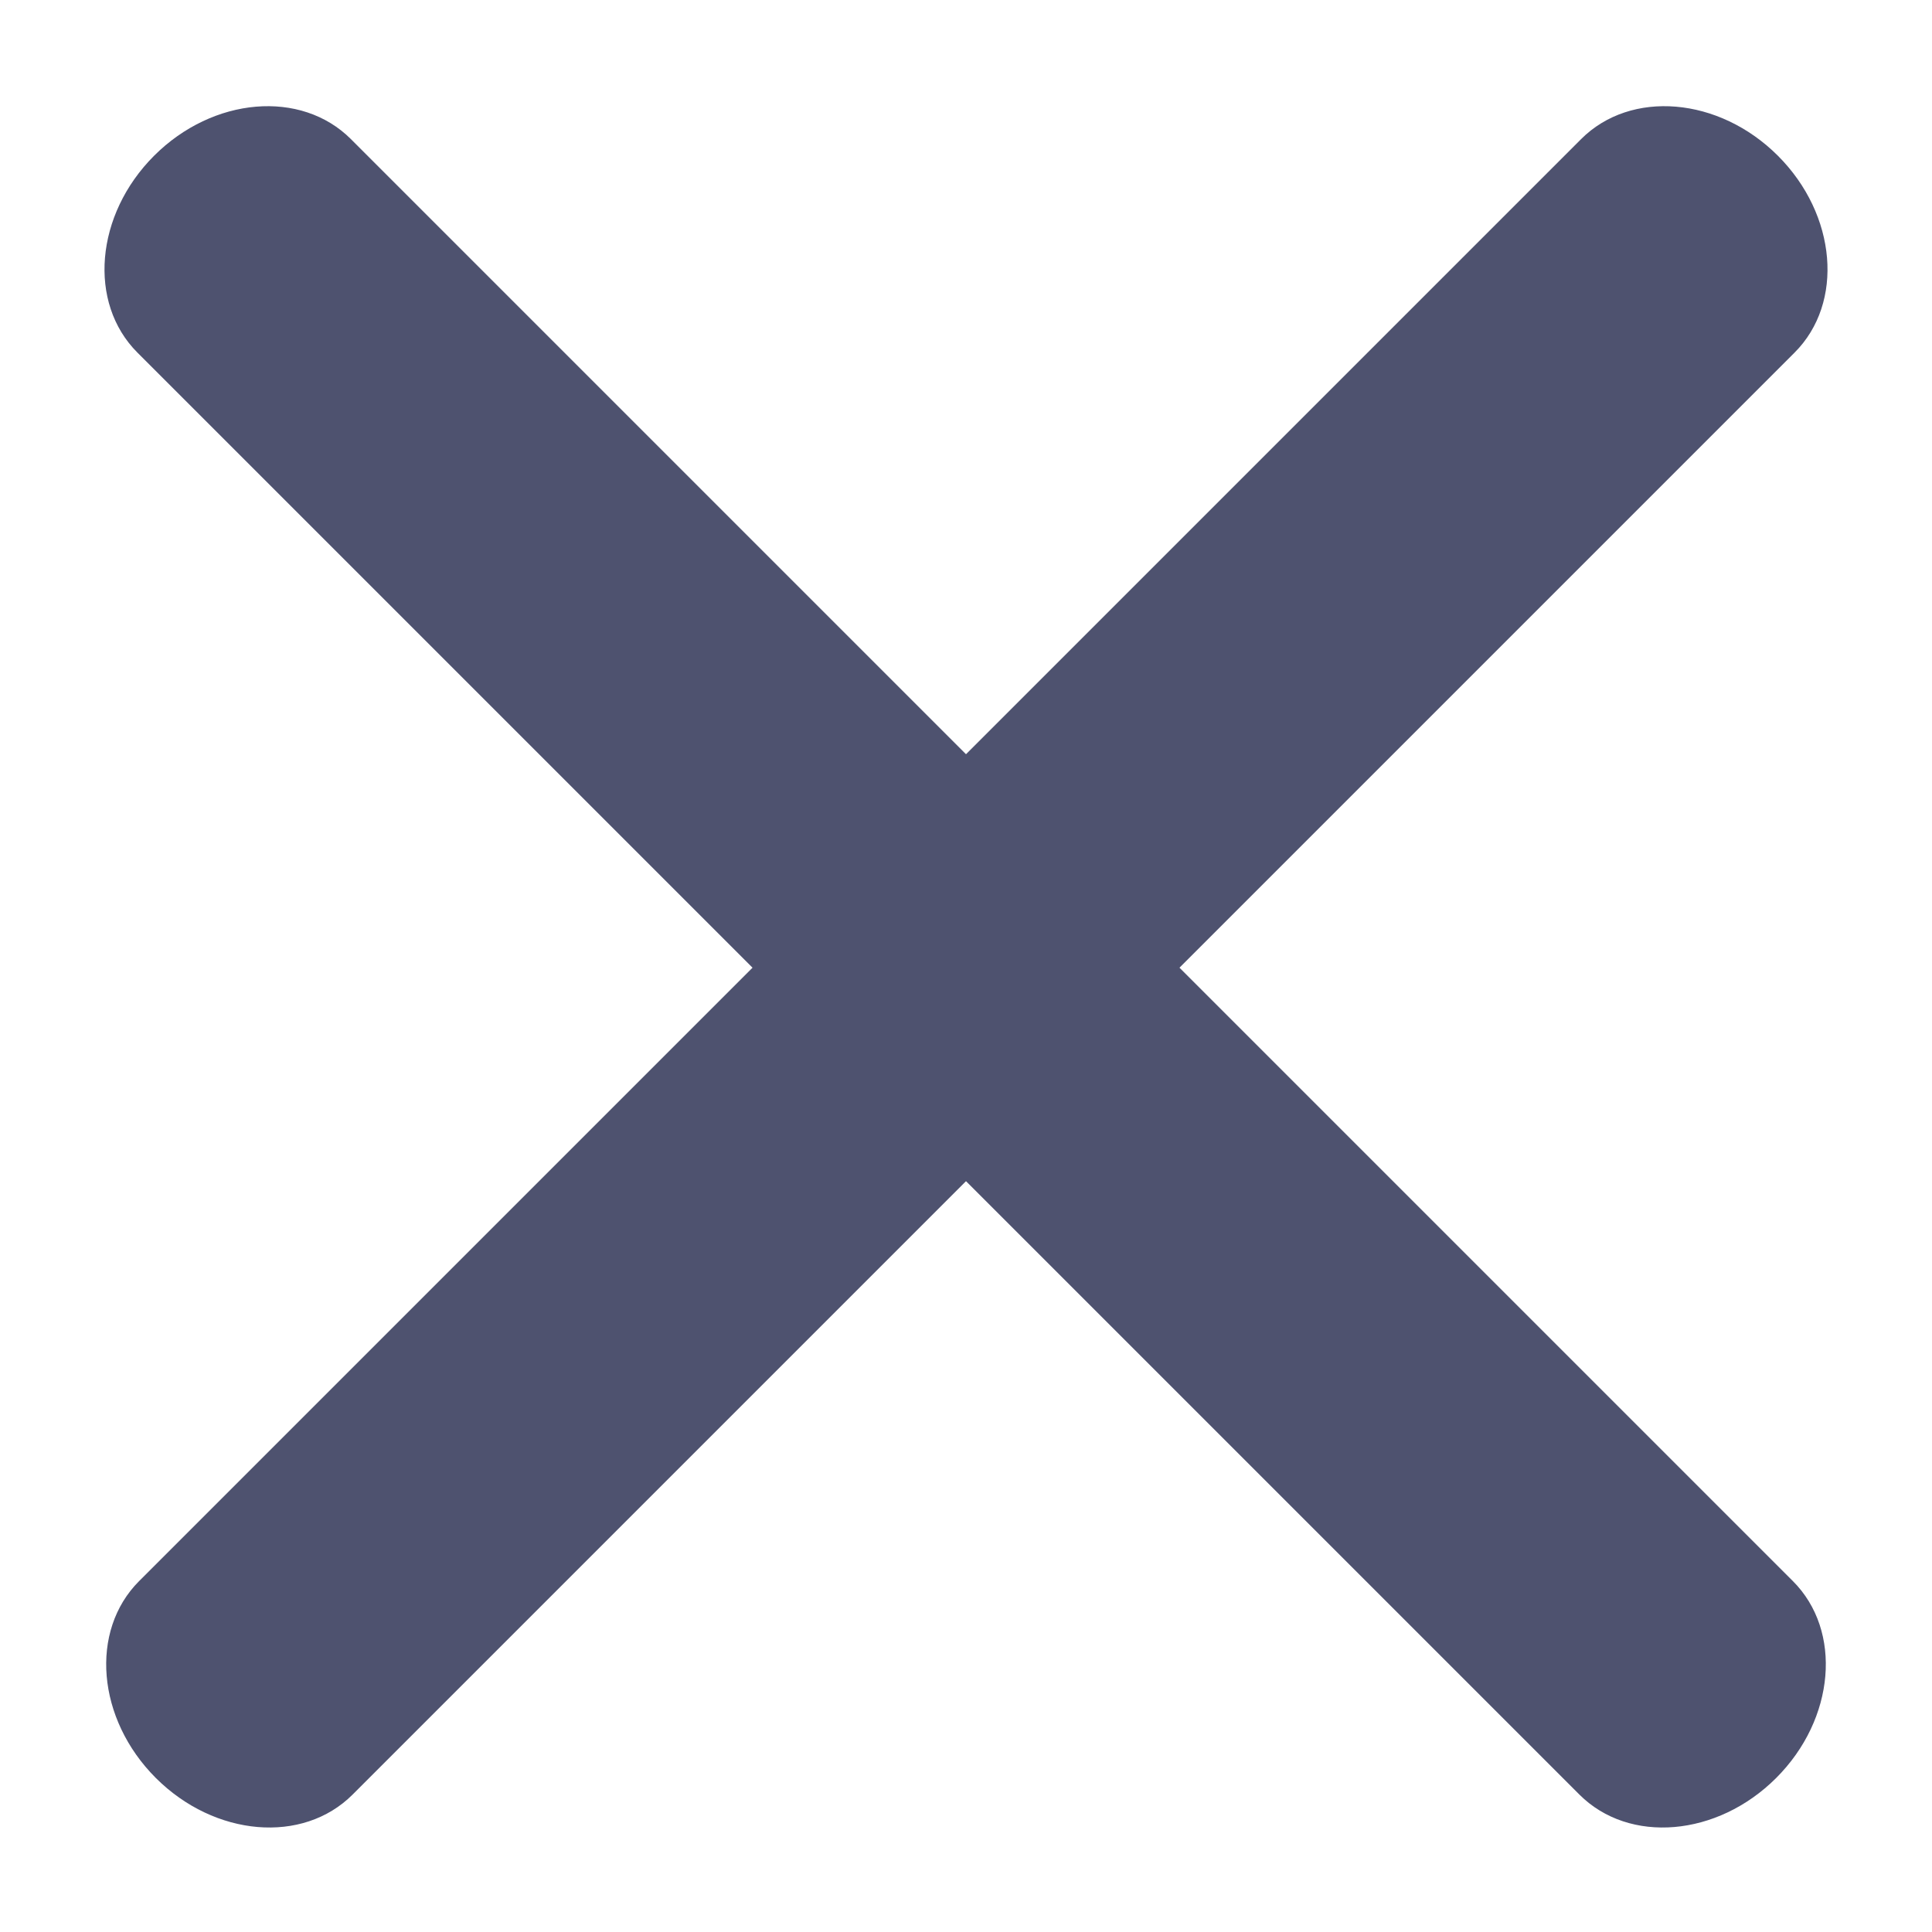
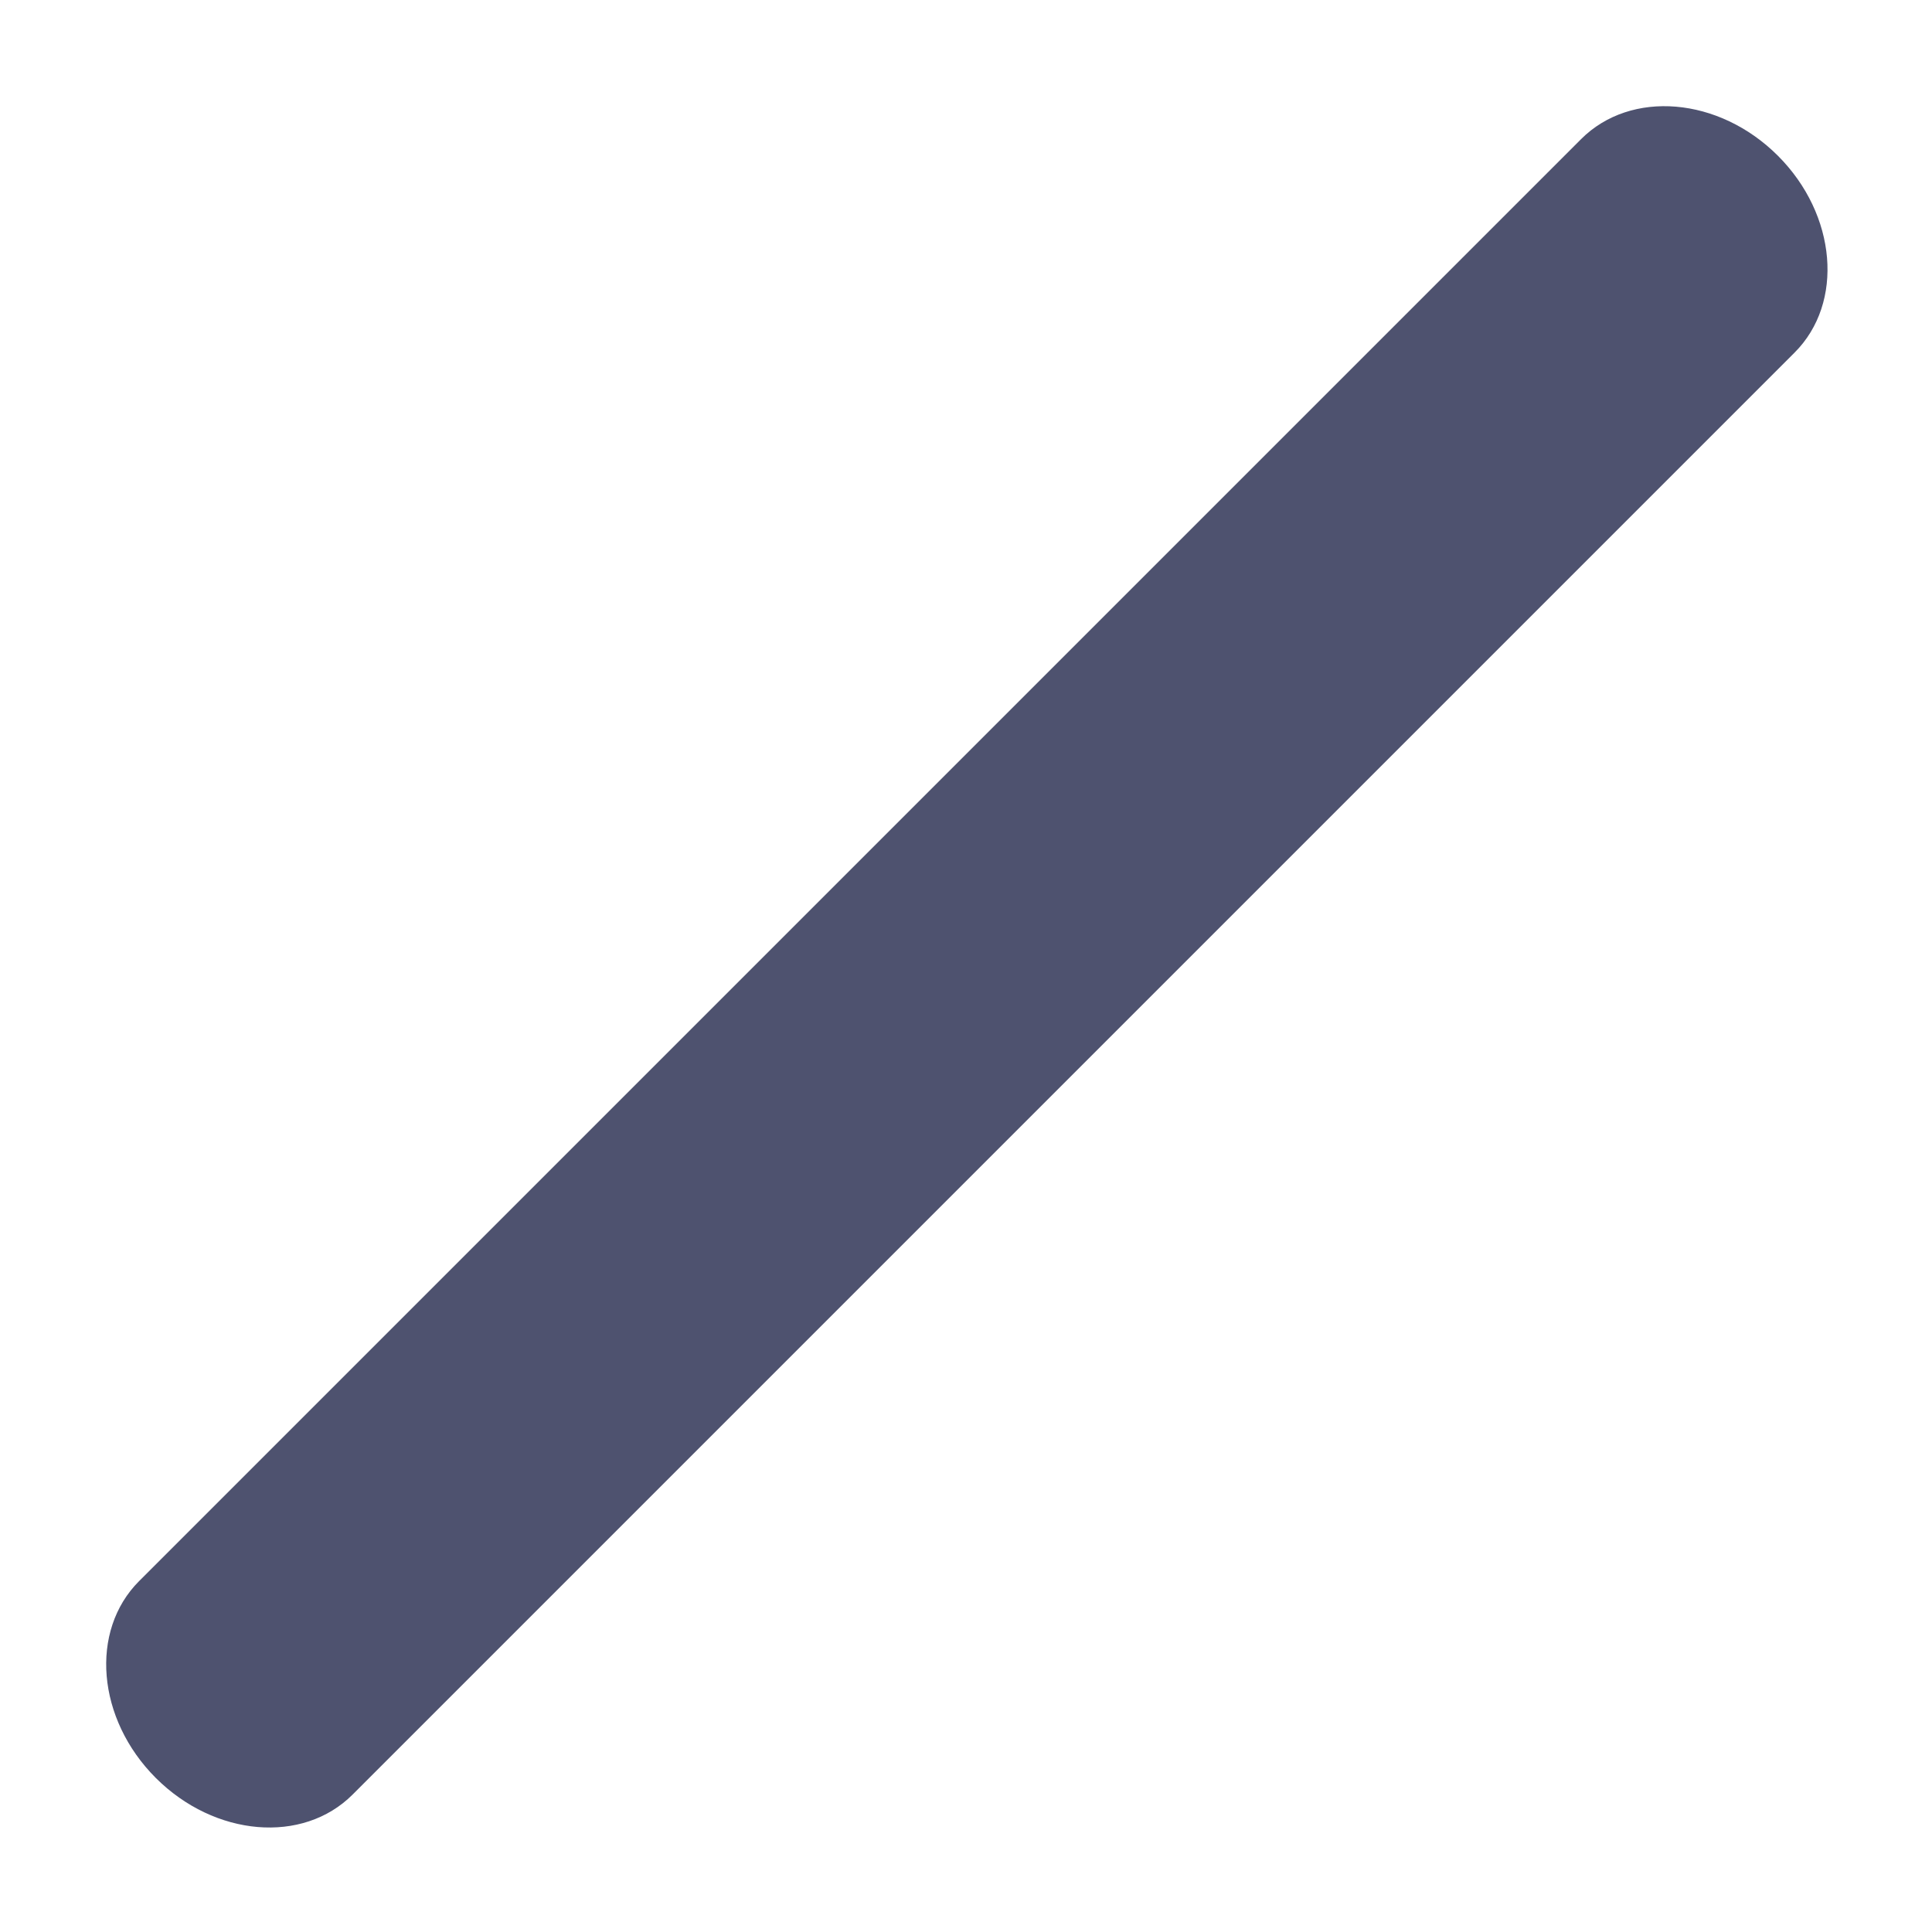
<svg xmlns="http://www.w3.org/2000/svg" width="8px" height="8px" viewBox="0 0 8 8" version="1.1">
  <title>Icon/Gray/Close</title>
  <desc>Created with Sketch.</desc>
  <defs />
  <g id="Icon/Gray/Close" stroke="none" stroke-width="1" fill="none" fill-rule="evenodd">
    <g id="Date_right_arrow-Copy" fill="#4E526F" fill-rule="nonzero">
      <path d="M1.46,7.431 C1.254,7.637 0.889,7.606 0.645,7.362 C0.401,7.118 0.37,6.753 0.576,6.547 L6.547,0.576 C6.753,0.37 7.118,0.401 7.362,0.645 C7.606,0.889 7.637,1.254 7.431,1.46 L1.46,7.431 Z" id="Line-2" />
-       <path d="M0.569,1.46 C0.363,1.254 0.394,0.889 0.638,0.645 C0.882,0.401 1.247,0.37 1.453,0.576 L7.424,6.547 C7.63,6.753 7.599,7.118 7.355,7.362 C7.111,7.606 6.746,7.637 6.54,7.431 L0.569,1.46 Z" id="Line-3" />
    </g>
  </g>
</svg>